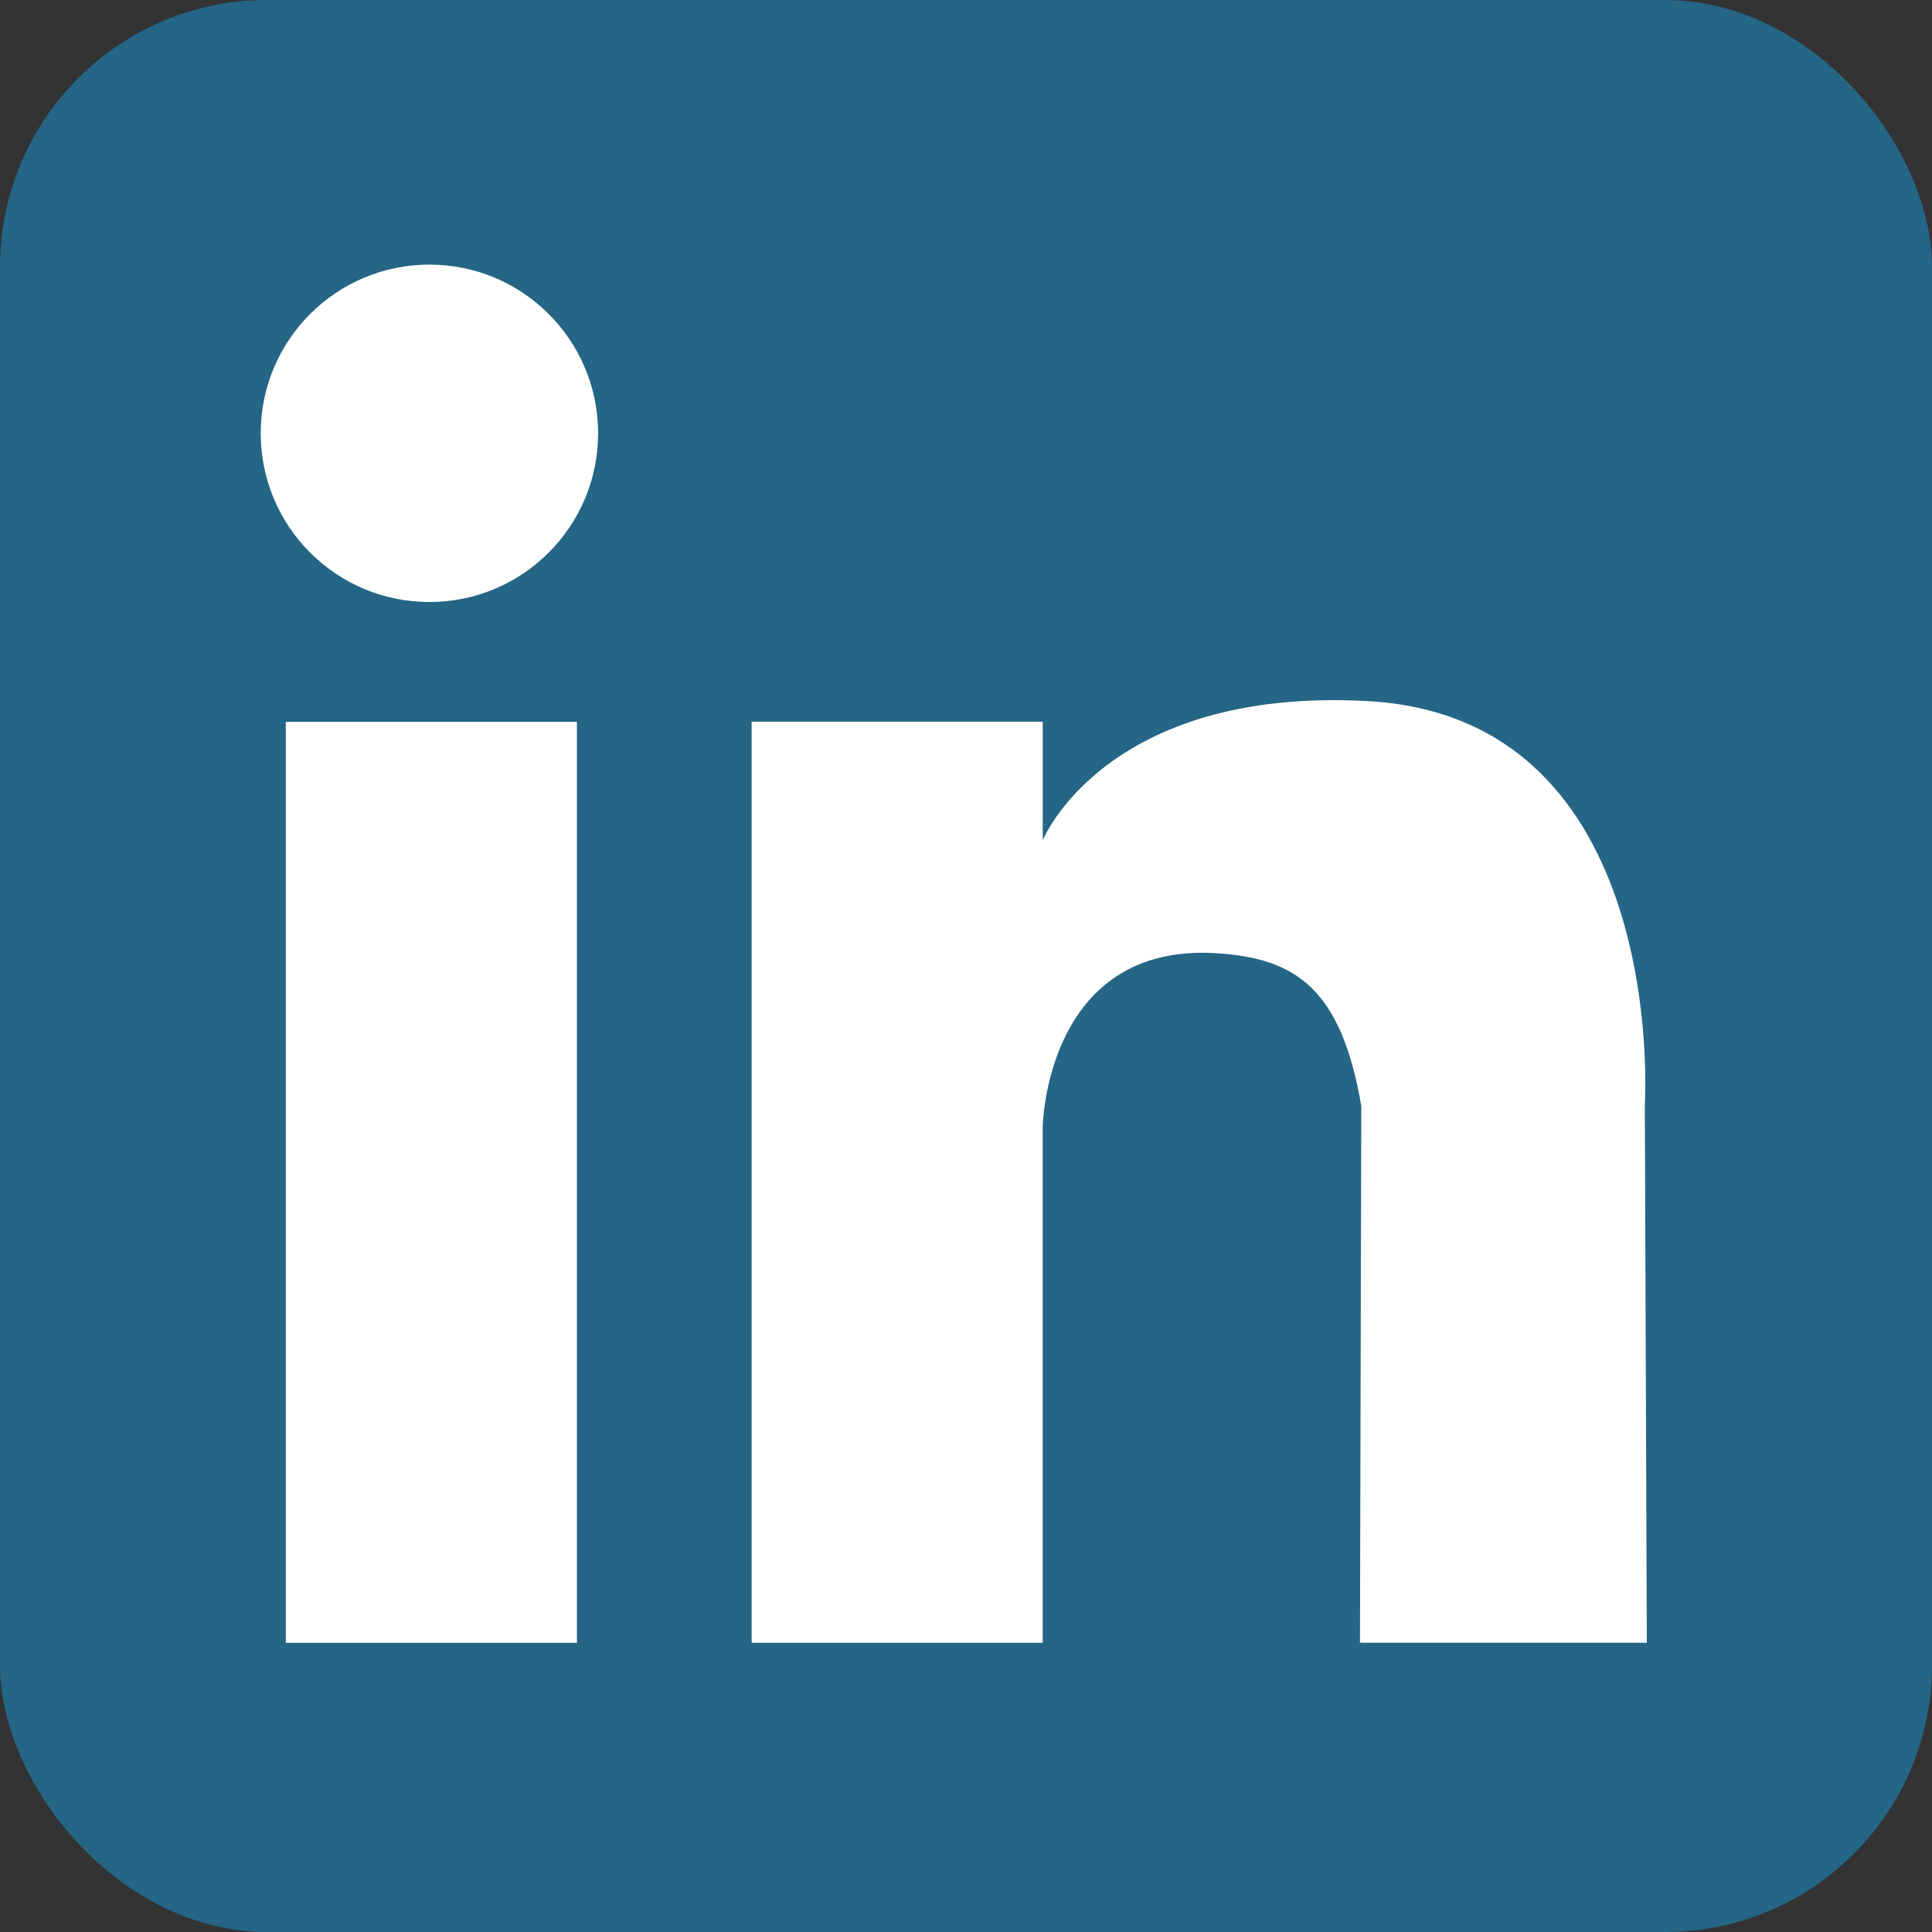
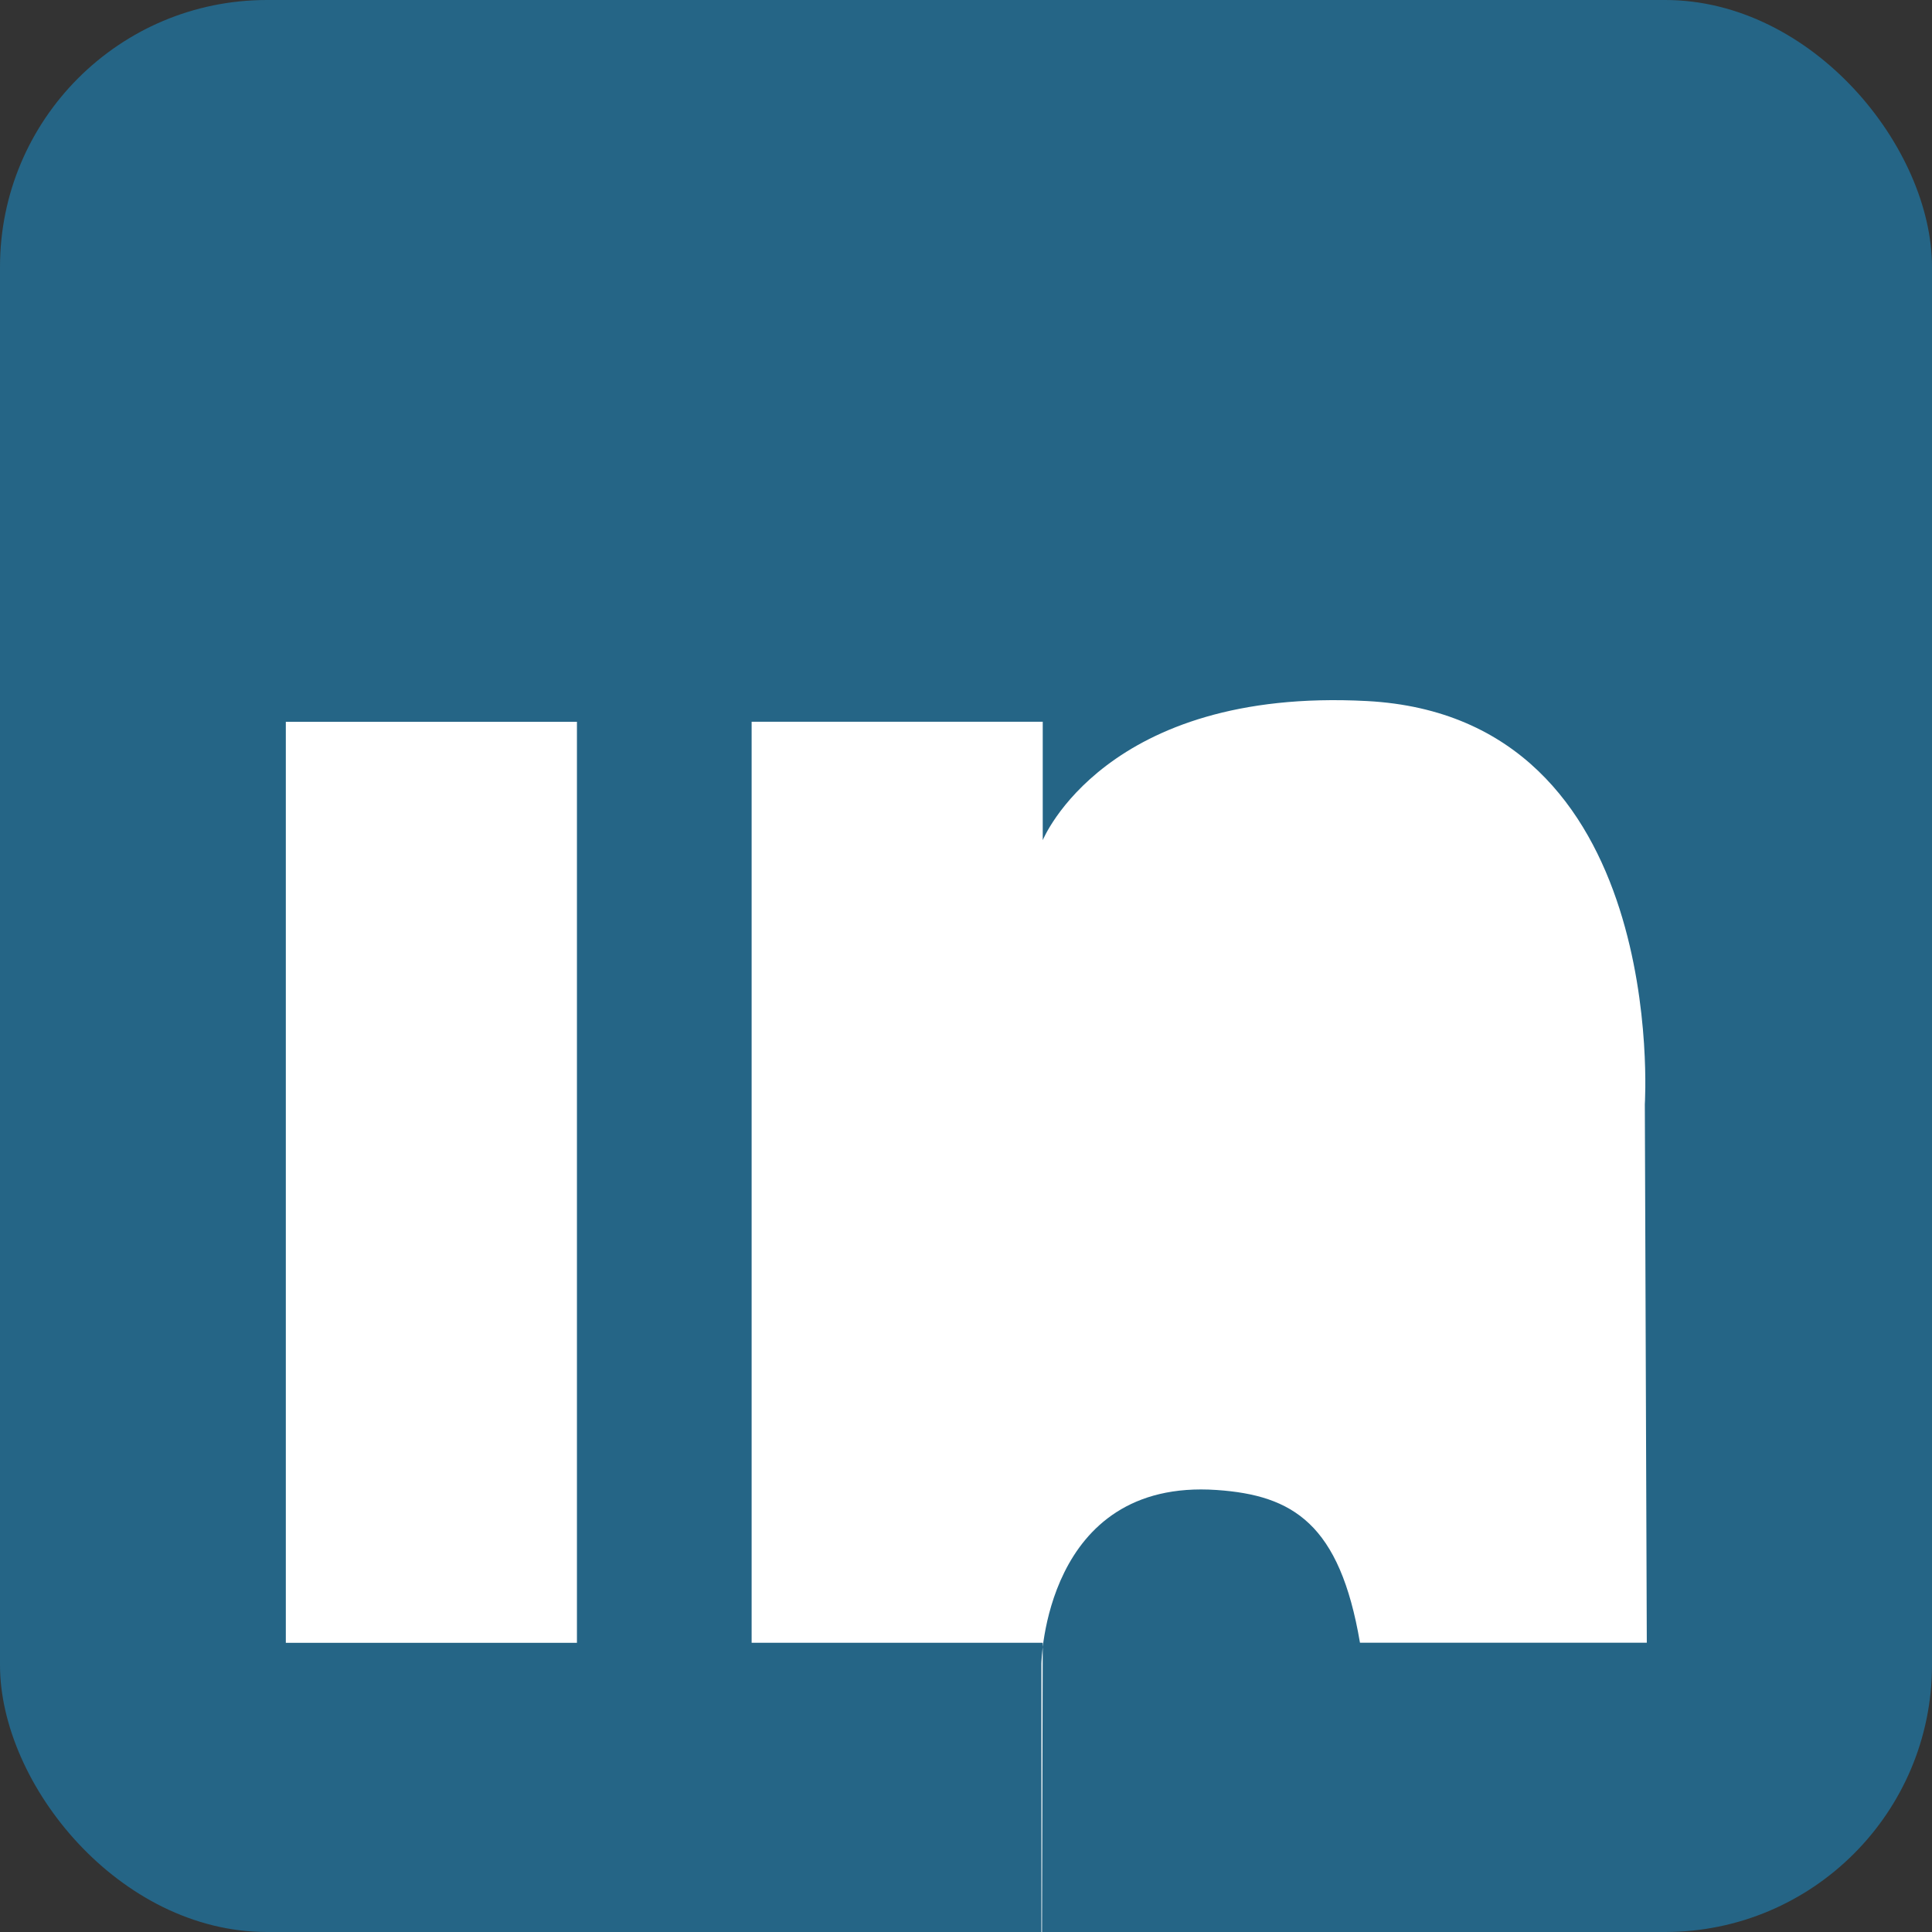
<svg xmlns="http://www.w3.org/2000/svg" id="Ebene_1" data-name="Ebene 1" viewBox="0 0 500 500">
  <rect x="0" y="0" width="500" height="500" fill="#333333" stroke="none" />
  <defs>
    <style>
      .cls-1 {
        fill: #fff;
      }

      .cls-2 {
        fill: #256586;
      }
    </style>
  </defs>
  <rect class="cls-2" x="0" width="500" height="500" rx="69.08" ry="69.08" />
  <rect class="cls-1" x="73.97" y="186.8" width="75.34" height="238.36" />
-   <circle class="cls-1" cx="111.13" cy="112.14" r="43.66" />
-   <path class="cls-1" d="M269.86,425.15h-75.34v-238.36h75.34v30.65s16.1-39.6,83.9-36.01c78.38,4.16,71.92,104.33,71.92,104.33l.51,139.38h-74.23l.34-138.89c-5.23-30.8-17.37-38.17-37.07-39.53-44.69-3.08-45.38,44.95-45.38,44.95v133.48Z" />
+   <path class="cls-1" d="M269.86,425.15h-75.34v-238.36h75.34v30.65s16.1-39.6,83.9-36.01c78.38,4.16,71.92,104.33,71.92,104.33l.51,139.38h-74.23c-5.23-30.8-17.37-38.17-37.07-39.53-44.69-3.08-45.38,44.95-45.38,44.95v133.48Z" />
</svg>